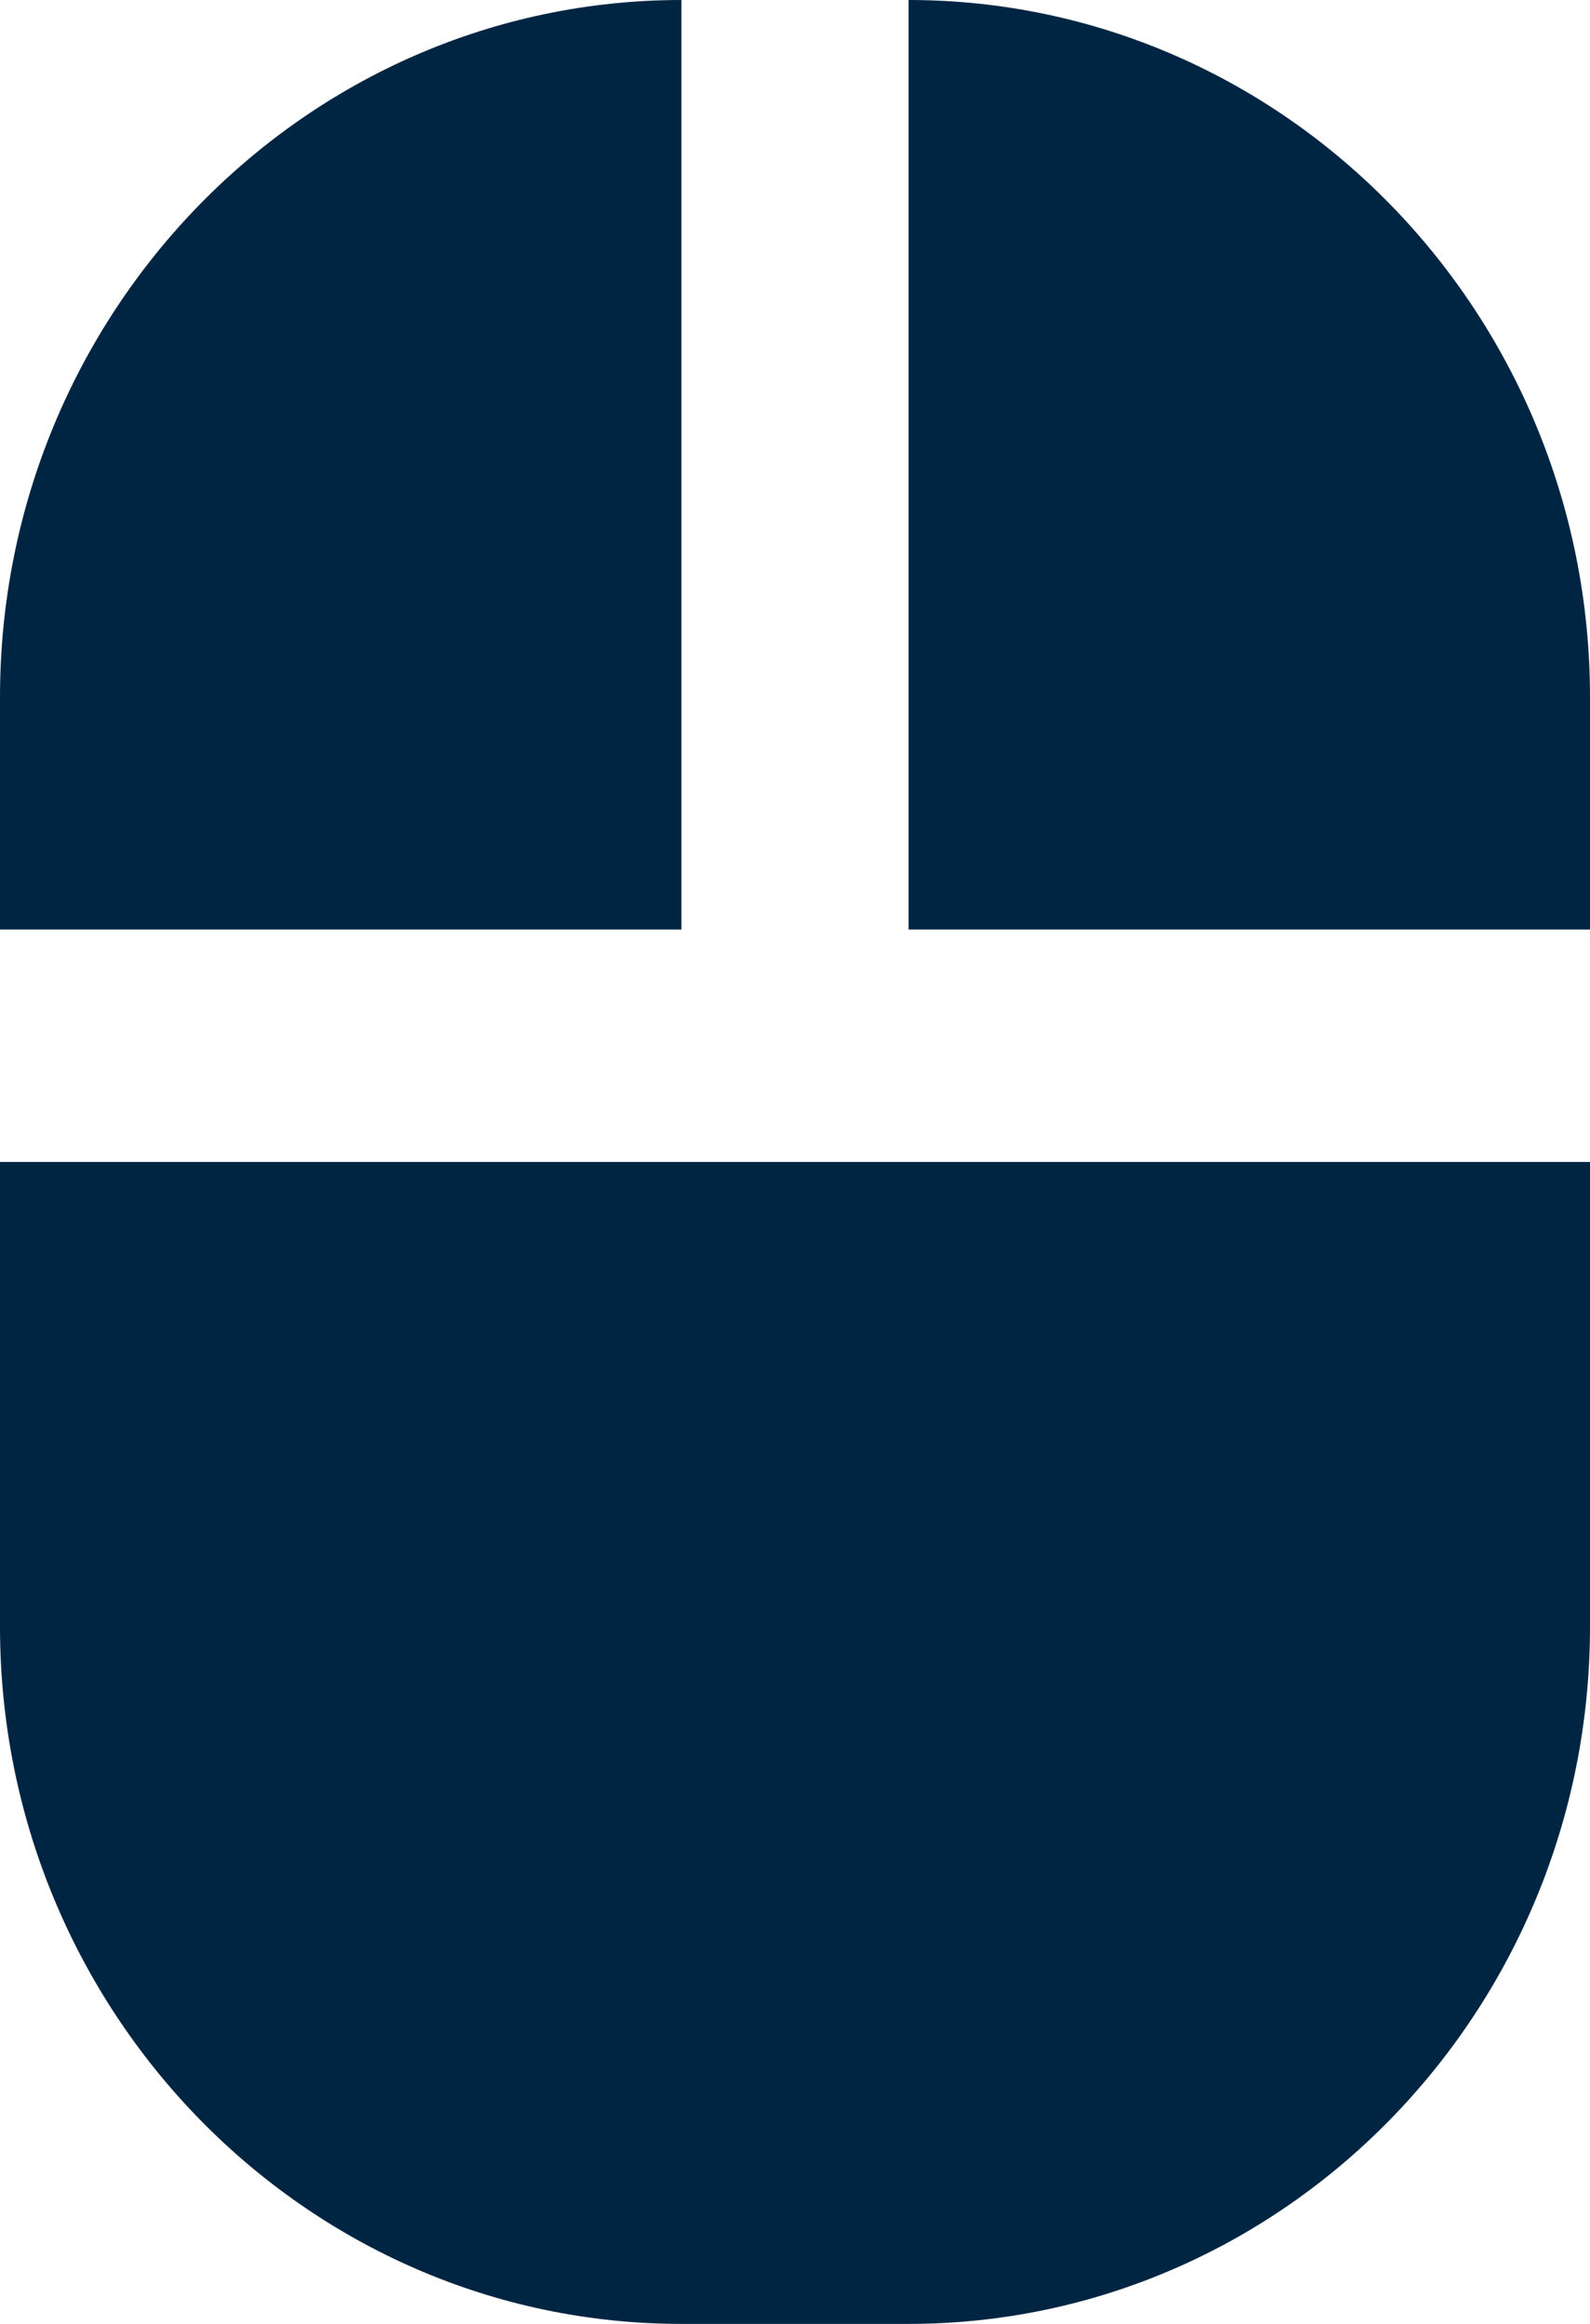
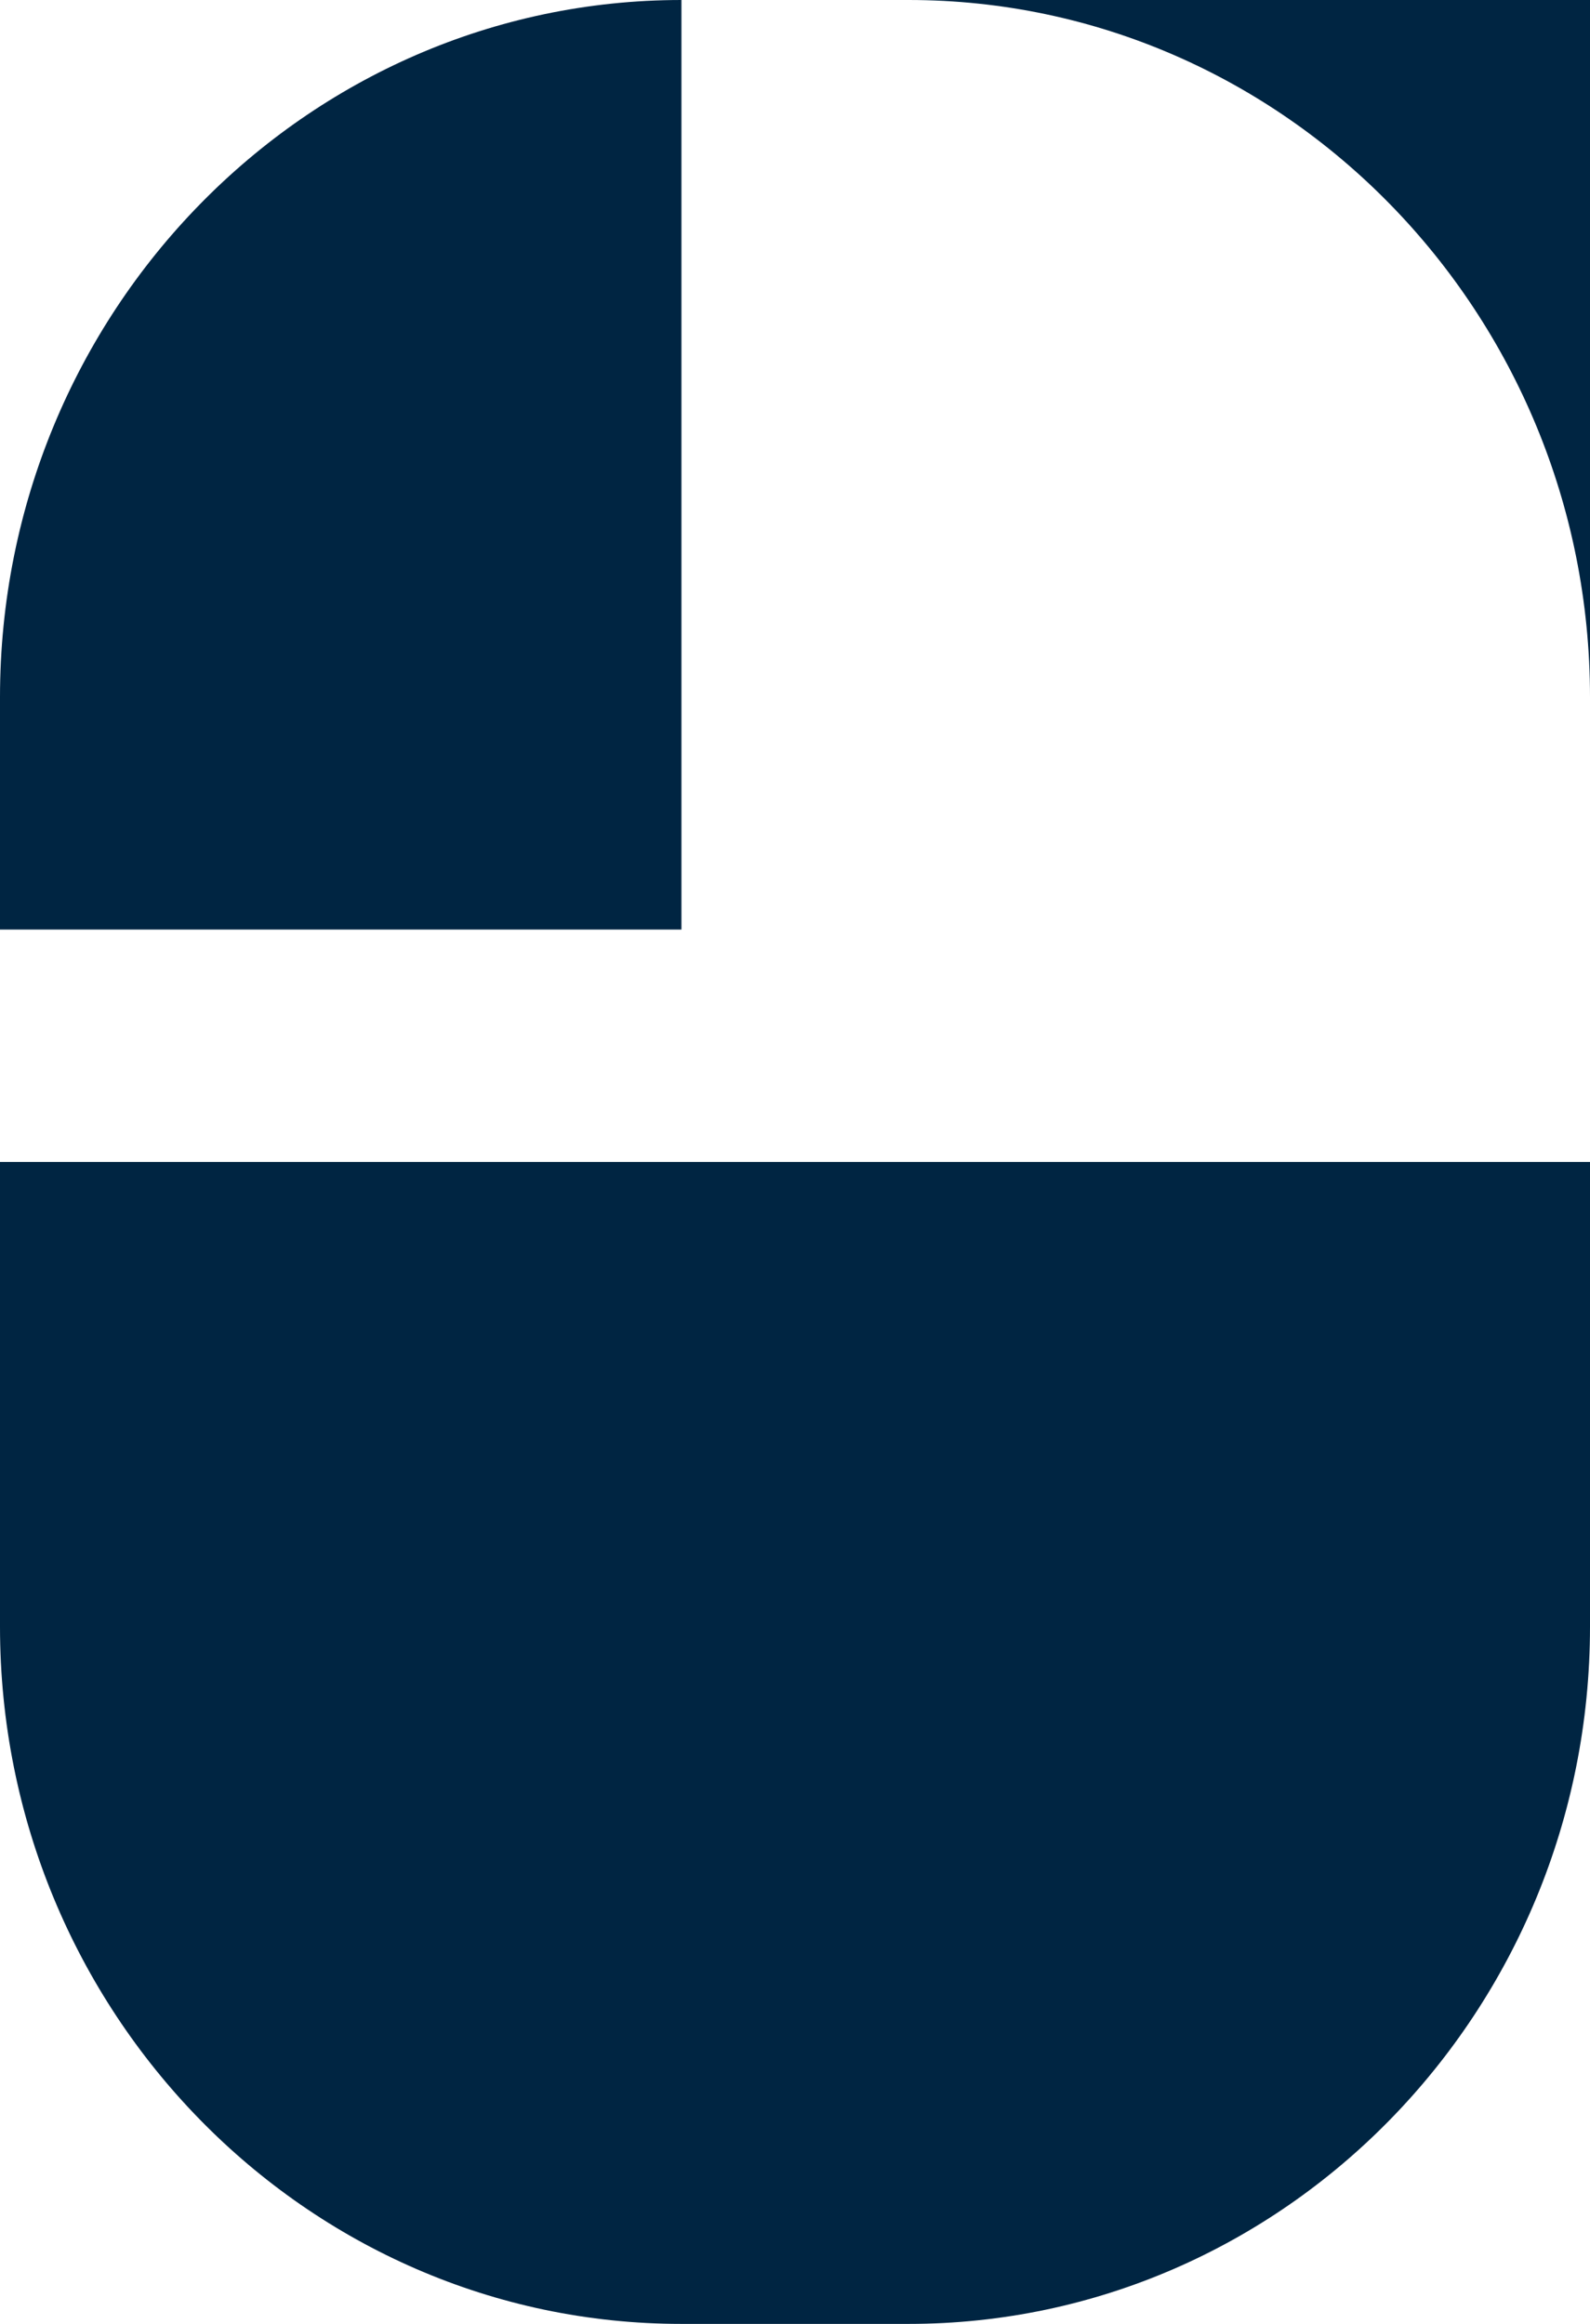
<svg xmlns="http://www.w3.org/2000/svg" width="26" height="38" viewBox="0 0 26 38" fill="none">
-   <path d="M14.857 0V15.2H26V11.4C26 5.113 21.002 0 14.857 0ZM0 26.6C0 32.887 4.998 38 11.143 38H14.857C21.002 38 26 32.887 26 26.6V19H0V26.6ZM0 11.4V15.2H11.143V0C4.998 0 0 5.113 0 11.4Z" fill="#002542" />
+   <path d="M14.857 0H26V11.4C26 5.113 21.002 0 14.857 0ZM0 26.6C0 32.887 4.998 38 11.143 38H14.857C21.002 38 26 32.887 26 26.6V19H0V26.6ZM0 11.4V15.2H11.143V0C4.998 0 0 5.113 0 11.4Z" fill="#002542" />
</svg>